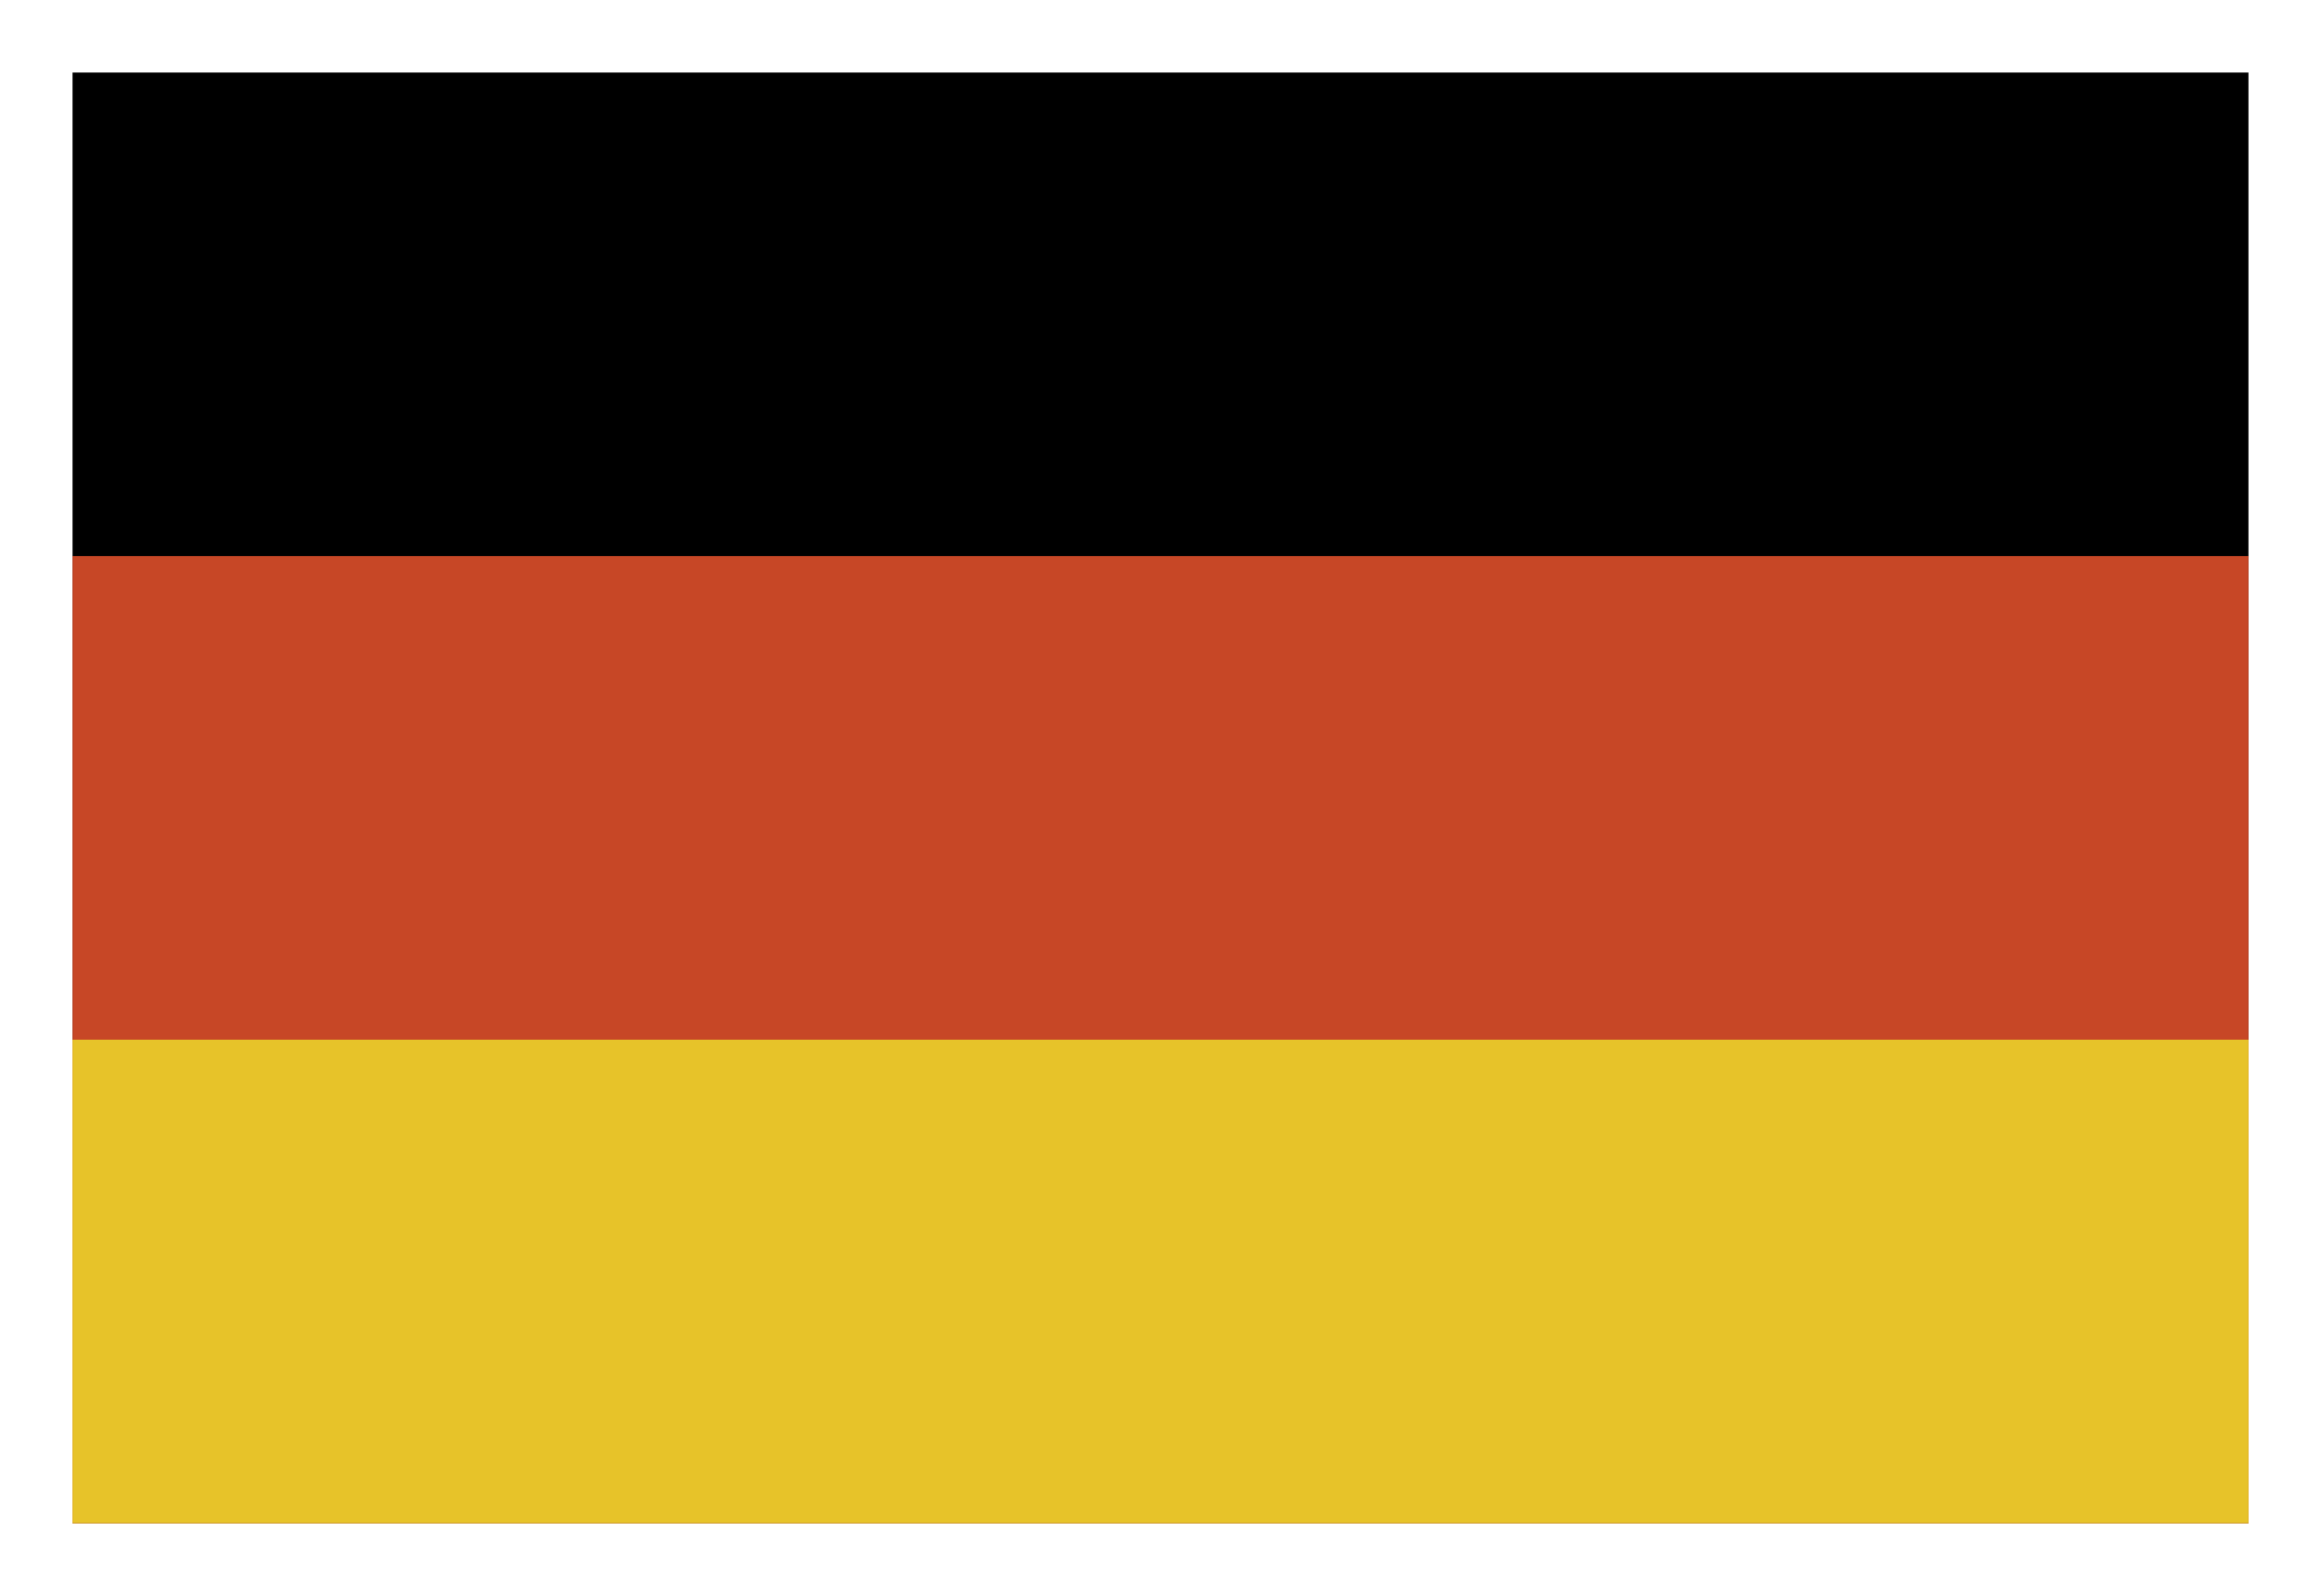
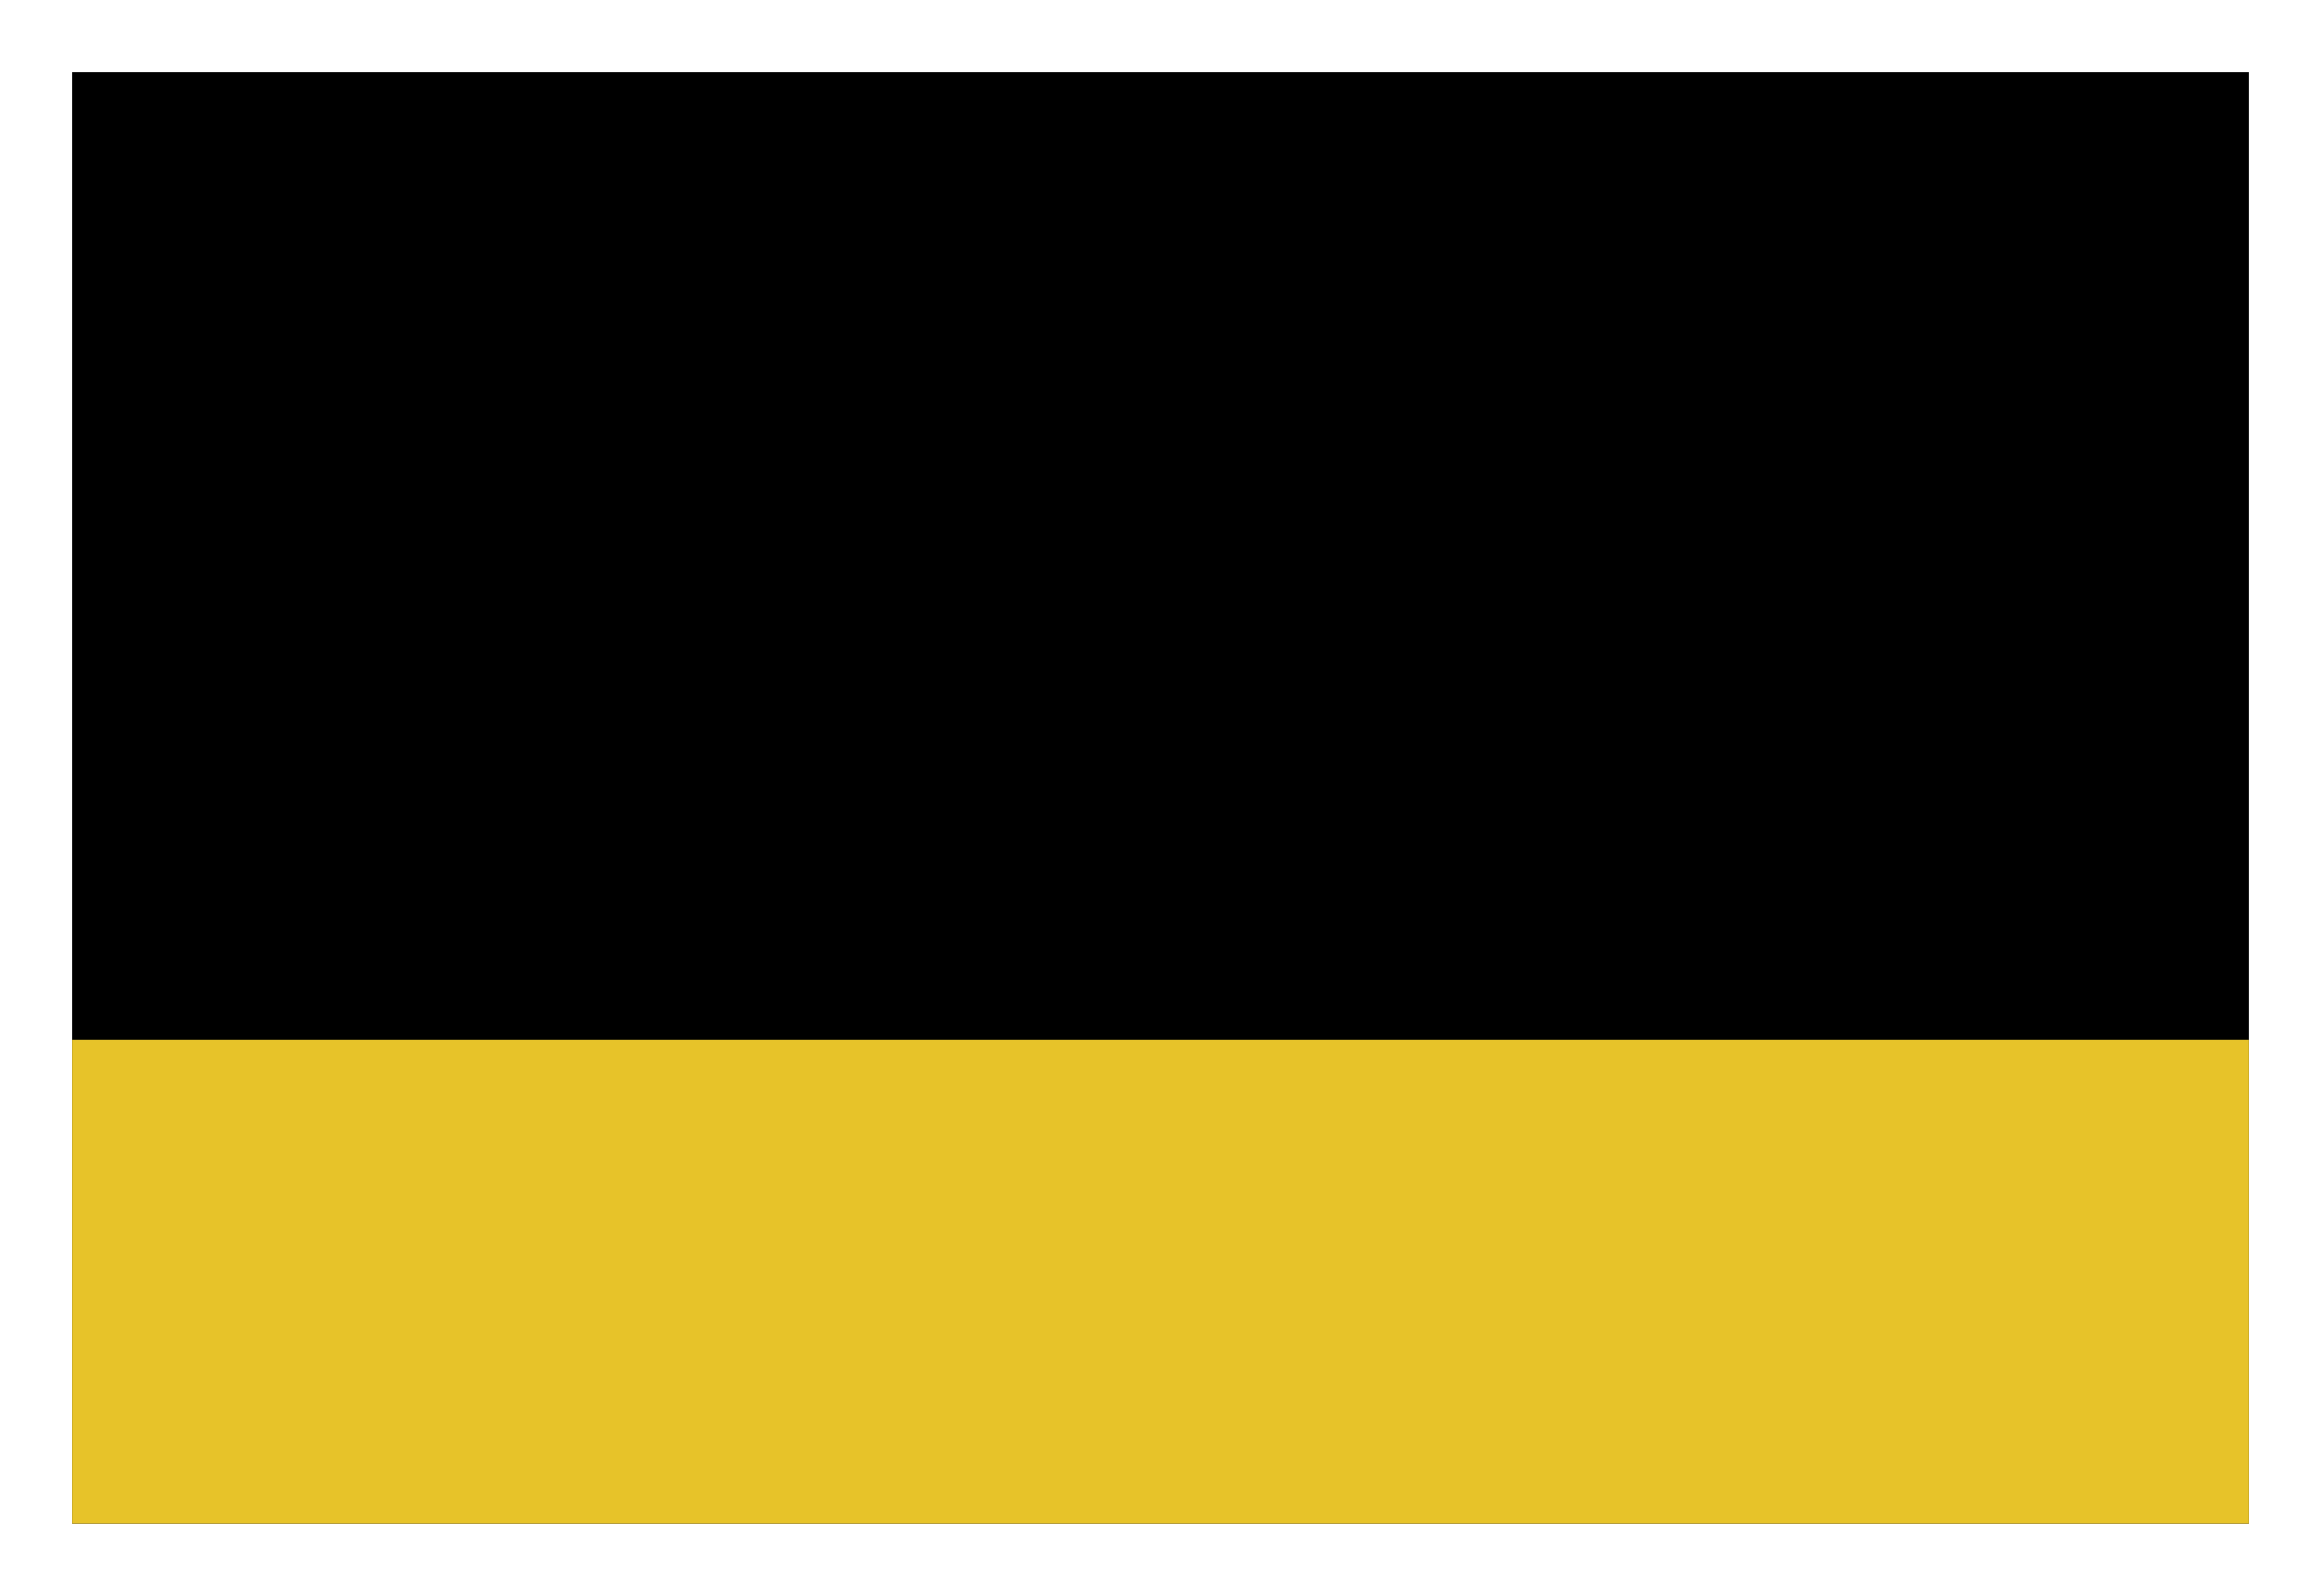
<svg xmlns="http://www.w3.org/2000/svg" version="1.1" id="Ebene_1" x="0px" y="0px" viewBox="0 0 96 66" style="enable-background:new 0 0 96 66;" xml:space="preserve">
  <style type="text/css">
	.st0{fill:#FFFFFF;}
	.st1{fill:#C74726;}
	.st2{fill:#E7C329;}
</style>
  <rect y="0" class="st0" width="96" height="66" />
  <rect id="black_stripe_1_" x="3" y="3" width="90" height="60" />
-   <rect id="red_stripe_1_" x="3" y="23" class="st1" width="90" height="40" />
  <rect id="gold_stripe_1_" x="3" y="43" class="st2" width="90" height="20" />
</svg>